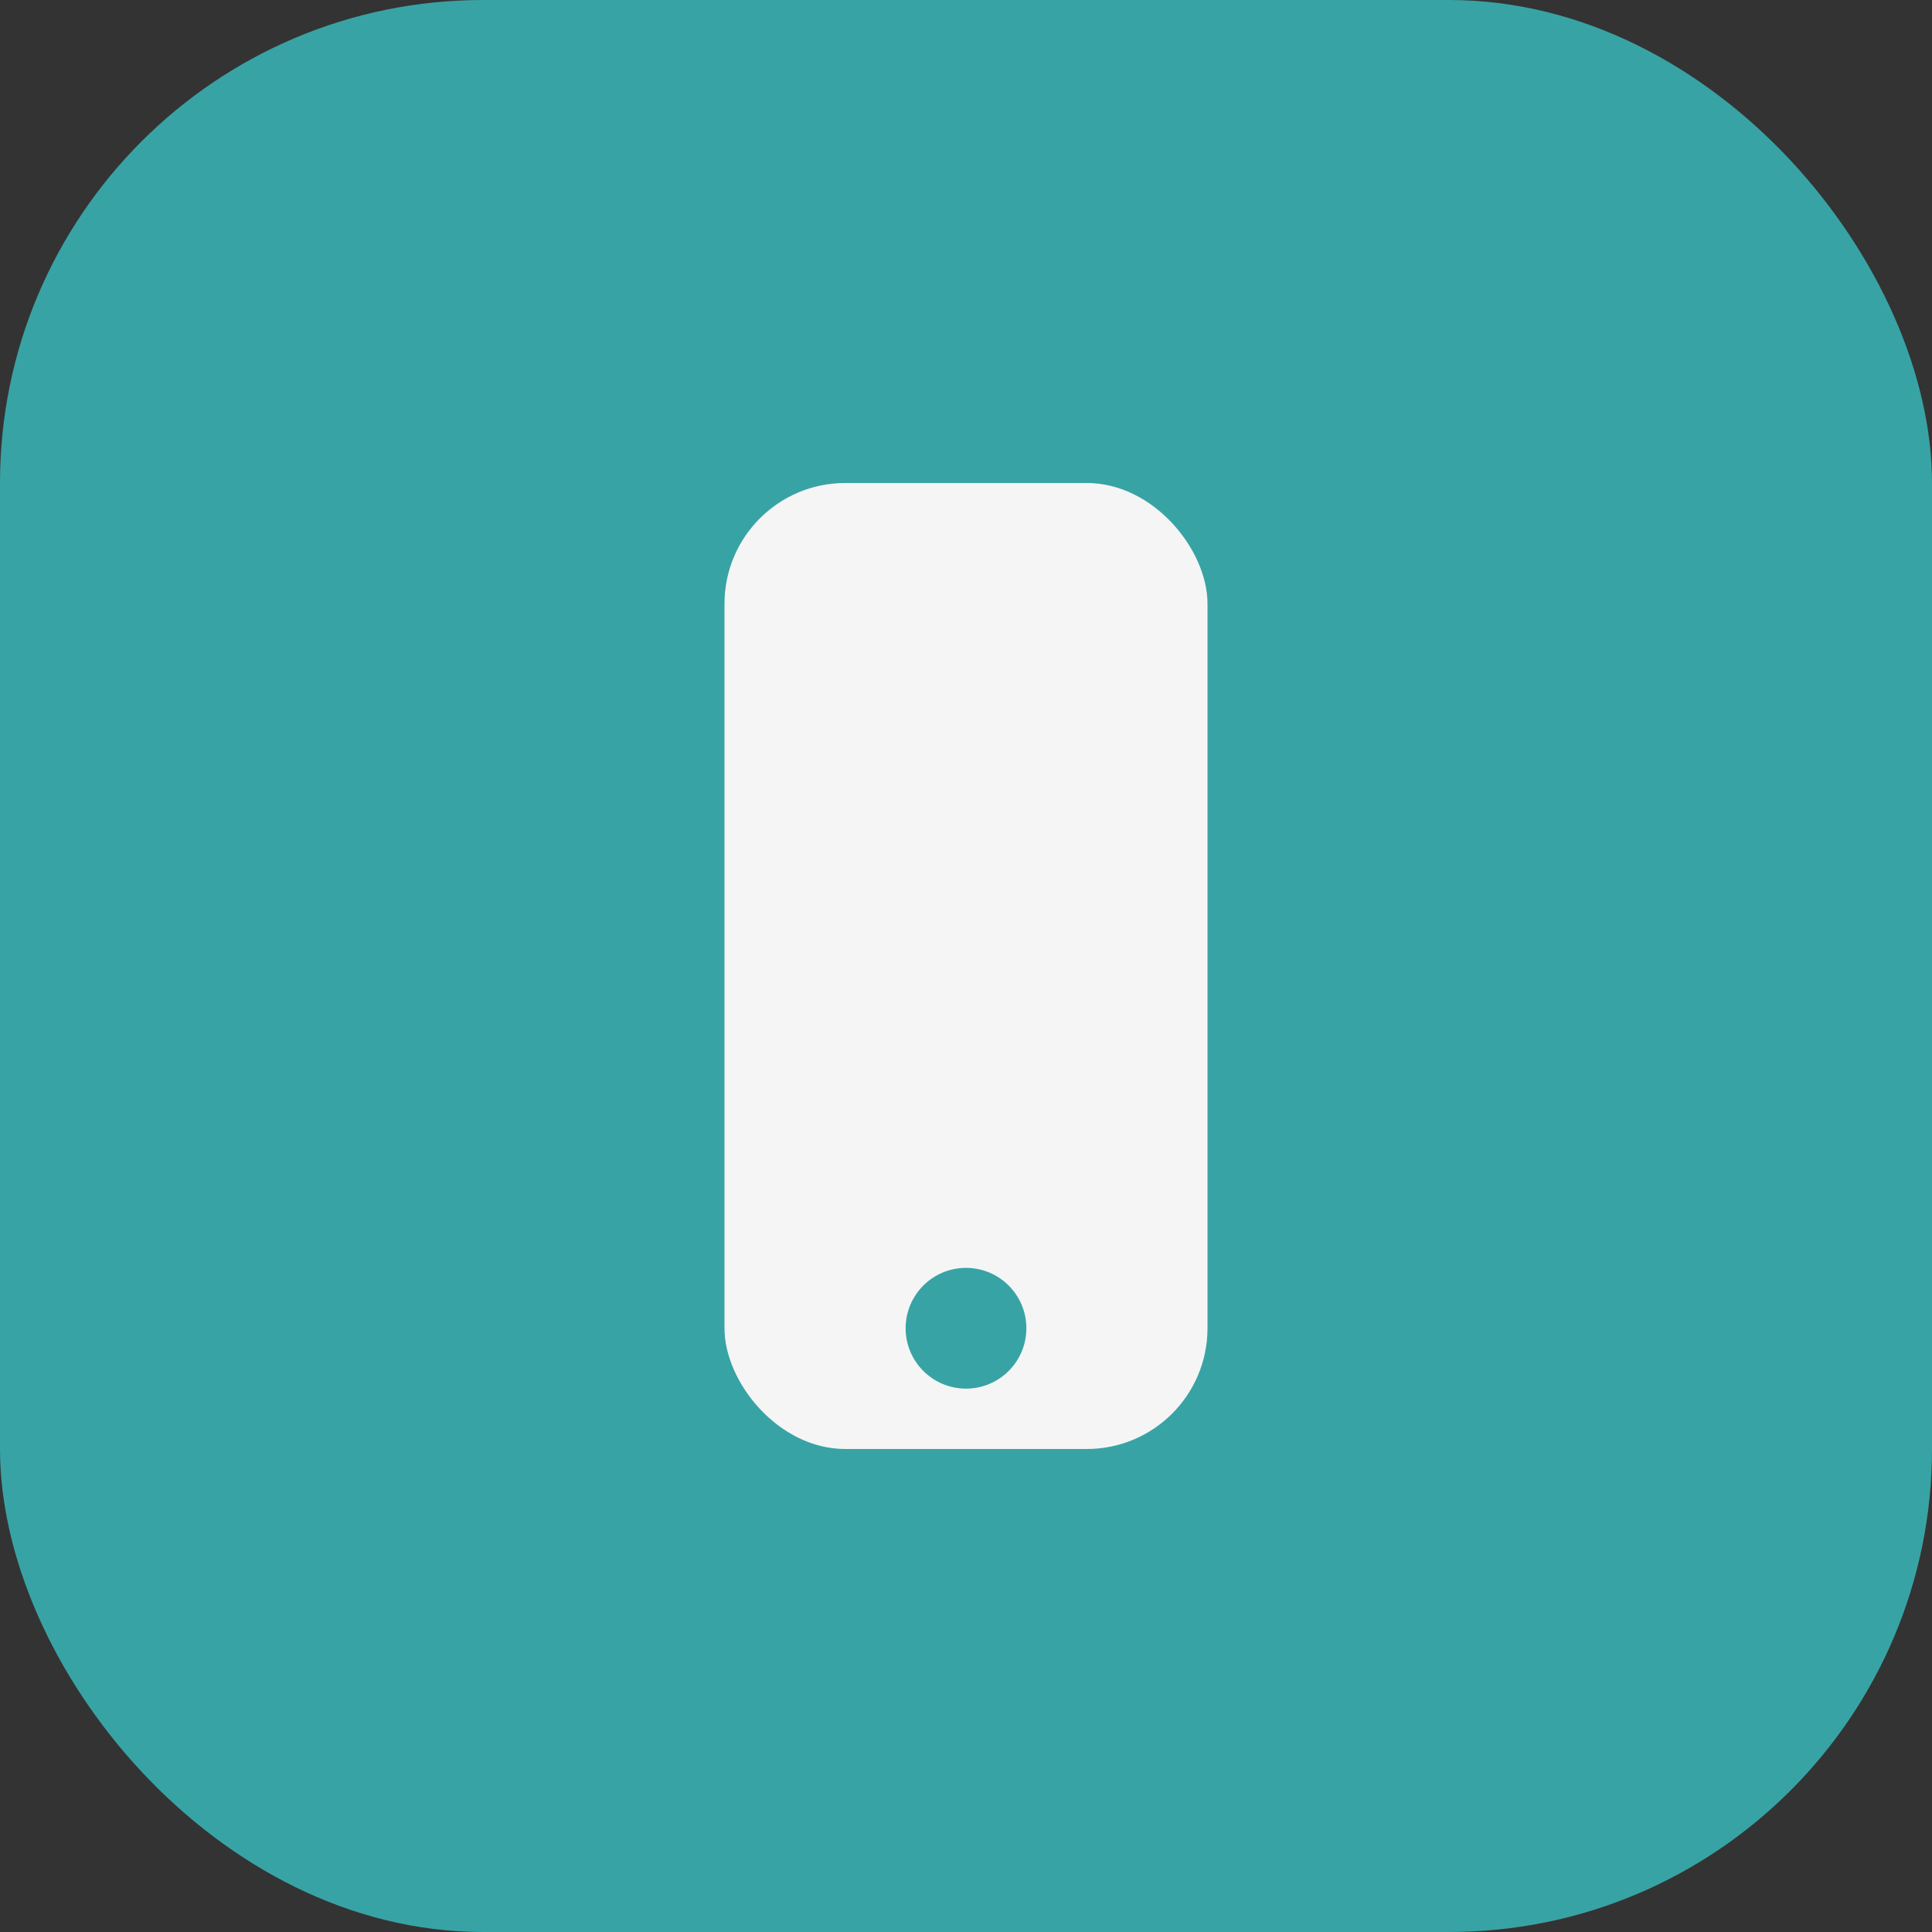
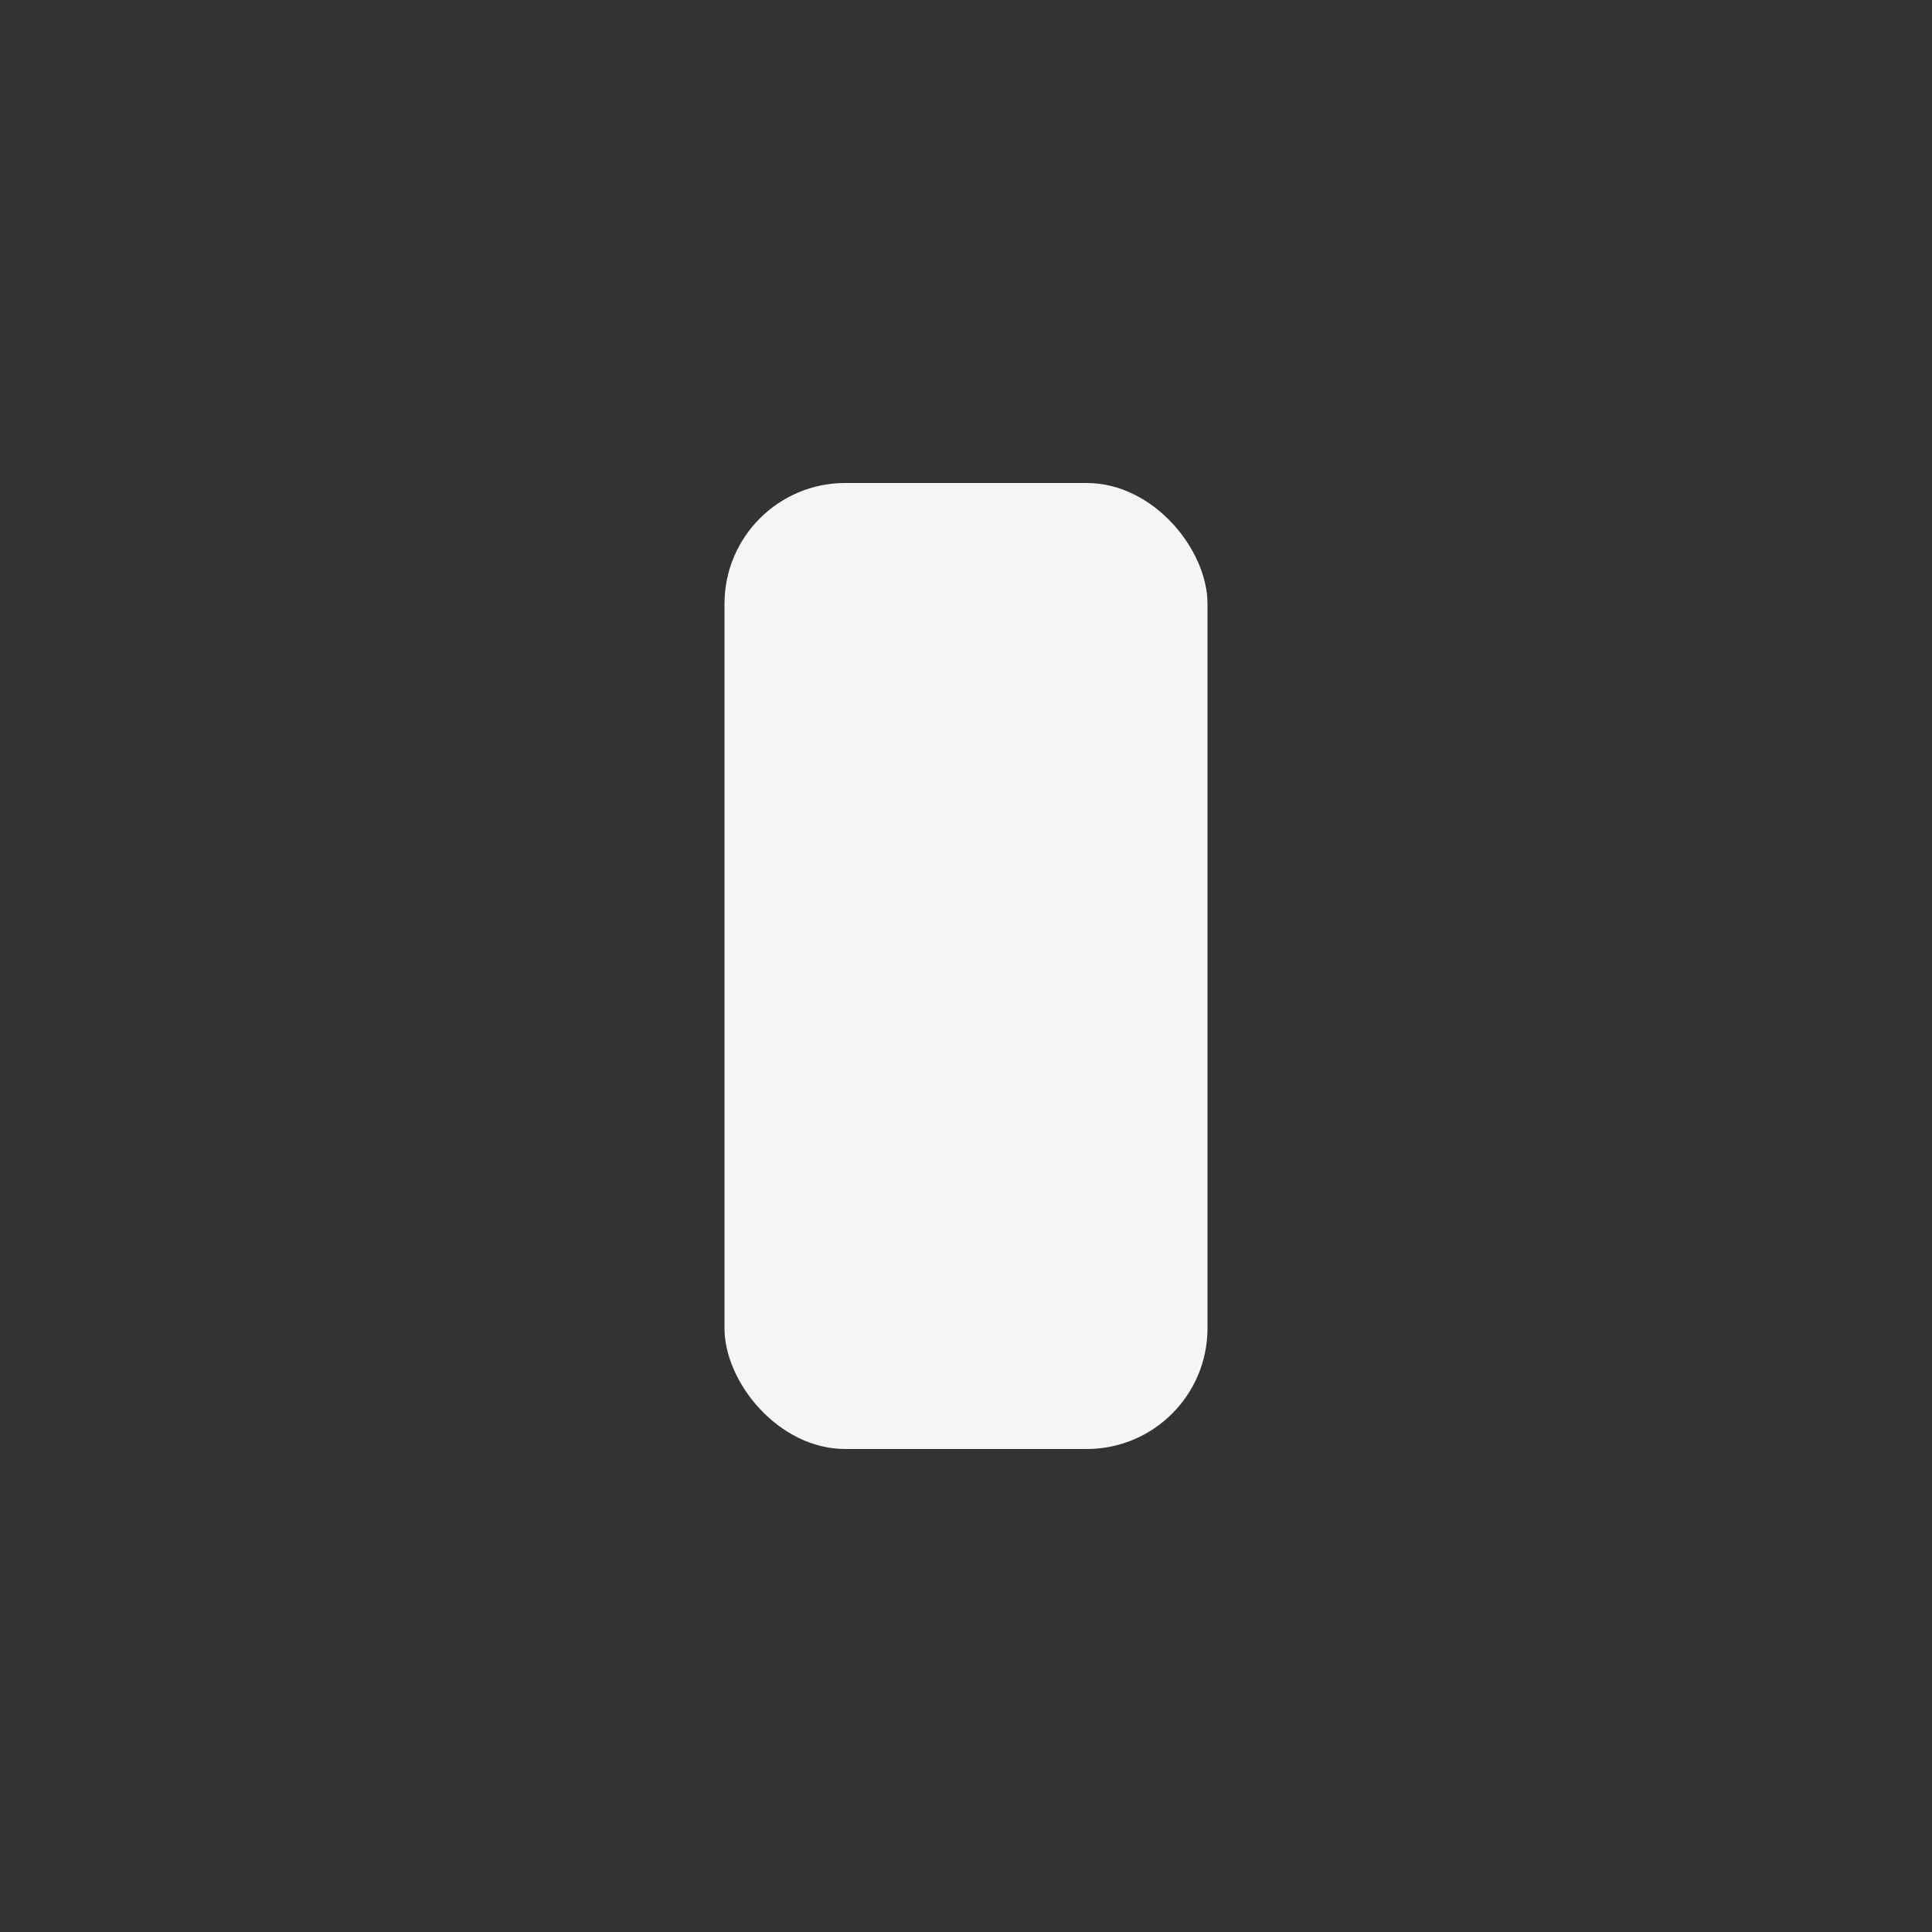
<svg xmlns="http://www.w3.org/2000/svg" width="32" height="32" viewBox="0 0 32 32">
  <rect x="0" y="0" width="32" height="32" fill="#333333" stroke="none" />
-   <rect width="32" height="32" rx="8" fill="#38A3A5" />
  <rect x="12" y="8" width="8" height="16" rx="2" fill="#F5F5F5" />
-   <circle cx="16" cy="22" r="1" fill="#38A3A5" />
</svg>